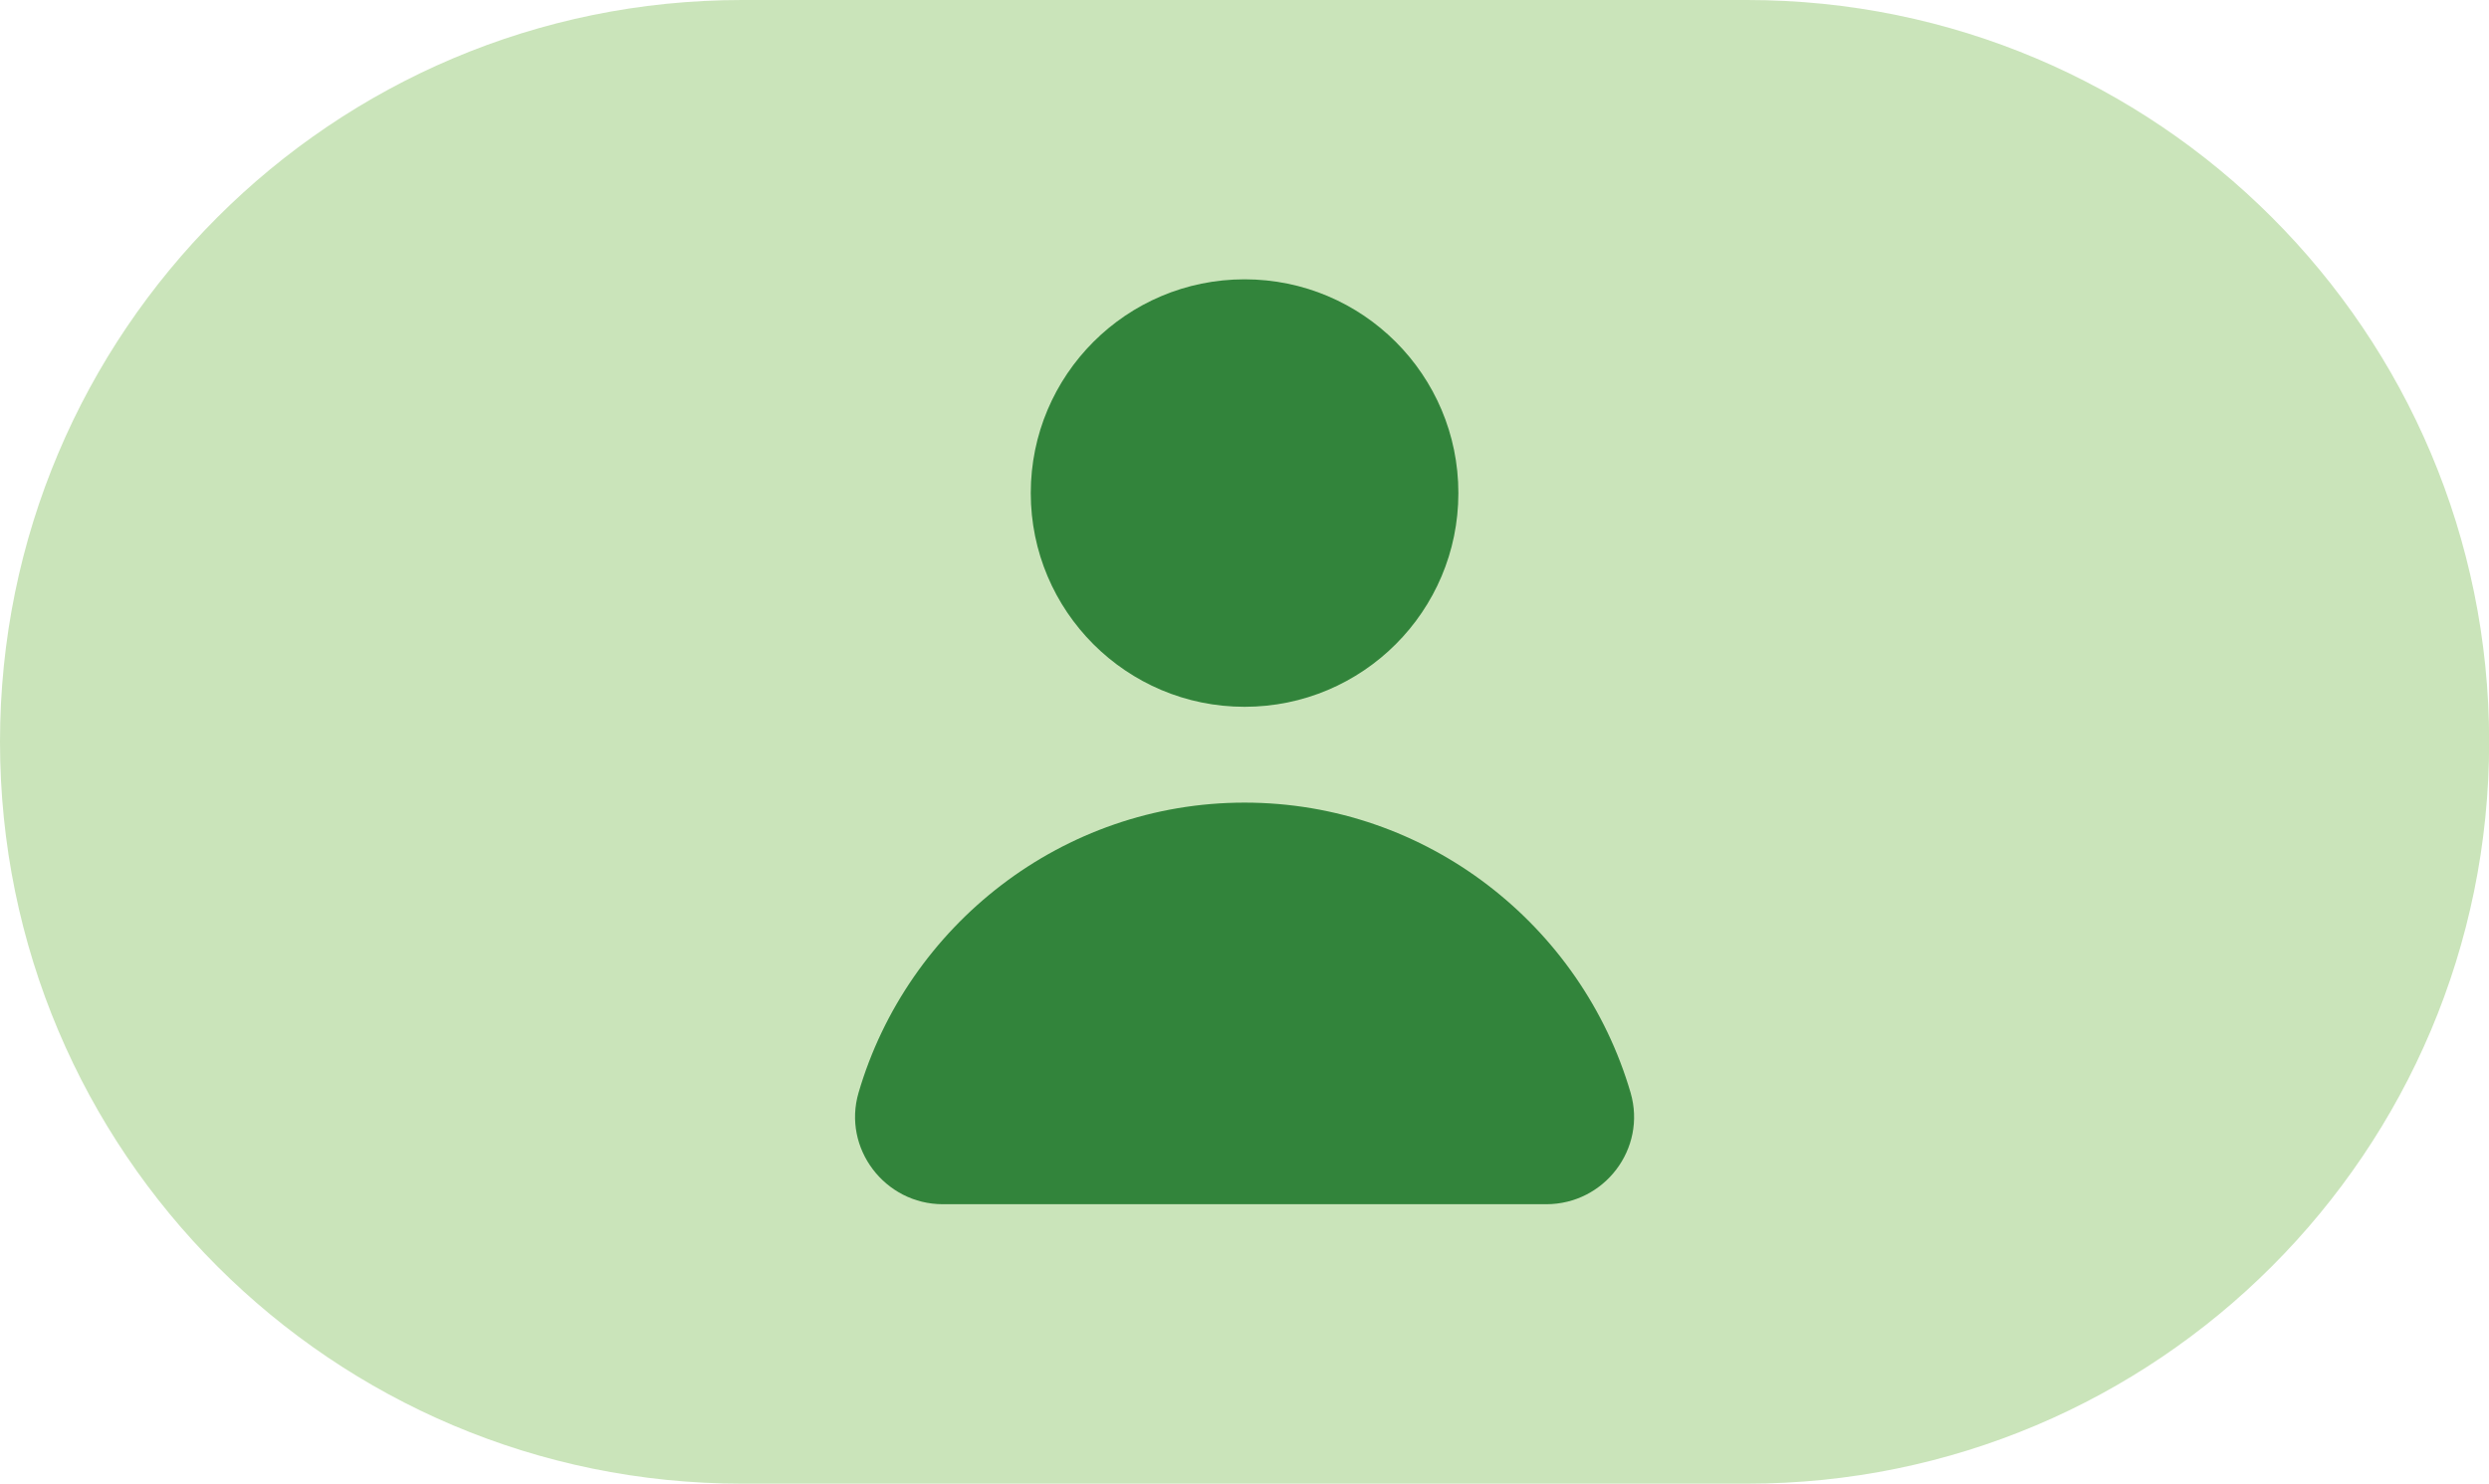
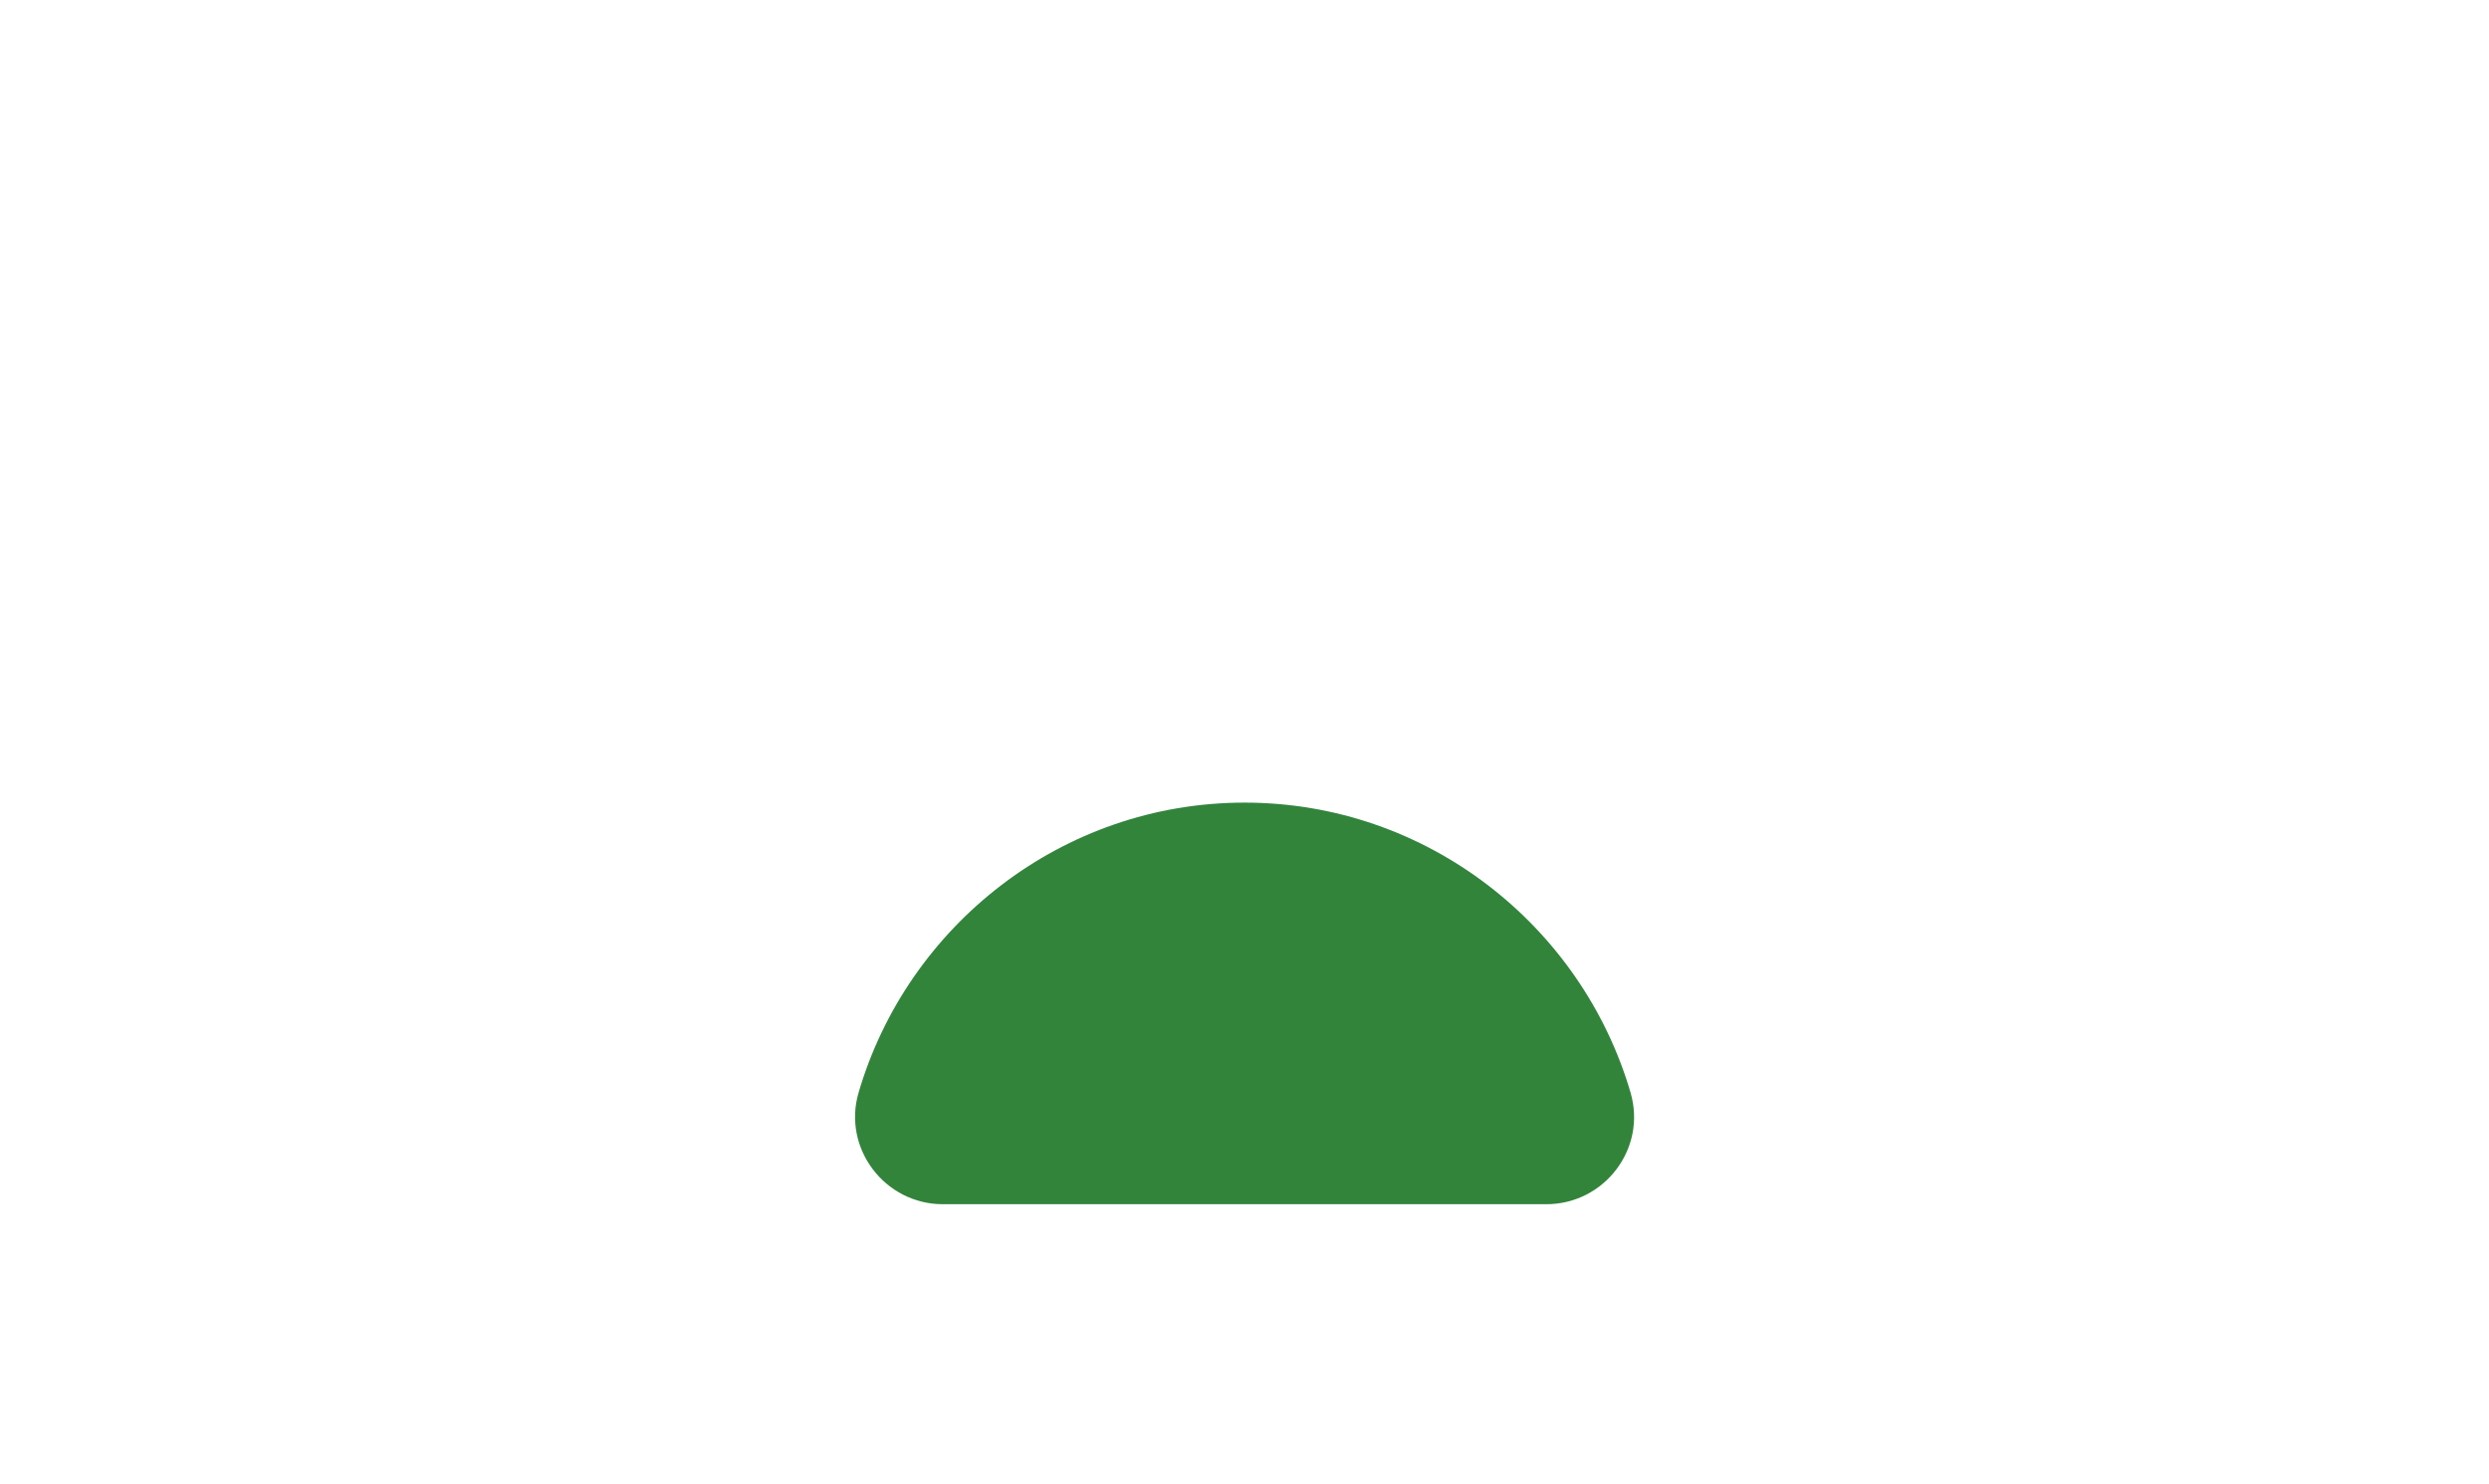
<svg xmlns="http://www.w3.org/2000/svg" id="Camada_2" data-name="Camada 2" viewBox="0 0 171.13 102.04">
  <defs>
    <style>      .cls-1 {        fill: #cae4ba;      }      .cls-2 {        fill: #32843b;      }    </style>
  </defs>
  <g id="Camada_1-2" data-name="Camada 1">
-     <path class="cls-1" d="M51.02,0h69.1c28.18,0,51.02,22.84,51.02,51.02s-22.84,51.02-51.02,51.02H51.02C22.84,102.04,0,79.19,0,51.02S22.84,0,51.02,0" />
    <path class="cls-2" d="M64.83,82.82c-4,0-6.92-3.85-5.8-7.67,3.36-11.49,14-19.95,26.54-19.95s23.18,8.46,26.54,19.95c1.12,3.85-1.8,7.67-5.8,7.67h-41.47Z" />
-     <path class="cls-2" d="M85.57,19.21c8.12,0,14.7,6.58,14.7,14.7s-6.58,14.7-14.7,14.7-14.7-6.58-14.7-14.7,6.58-14.7,14.7-14.7" />
  </g>
</svg>